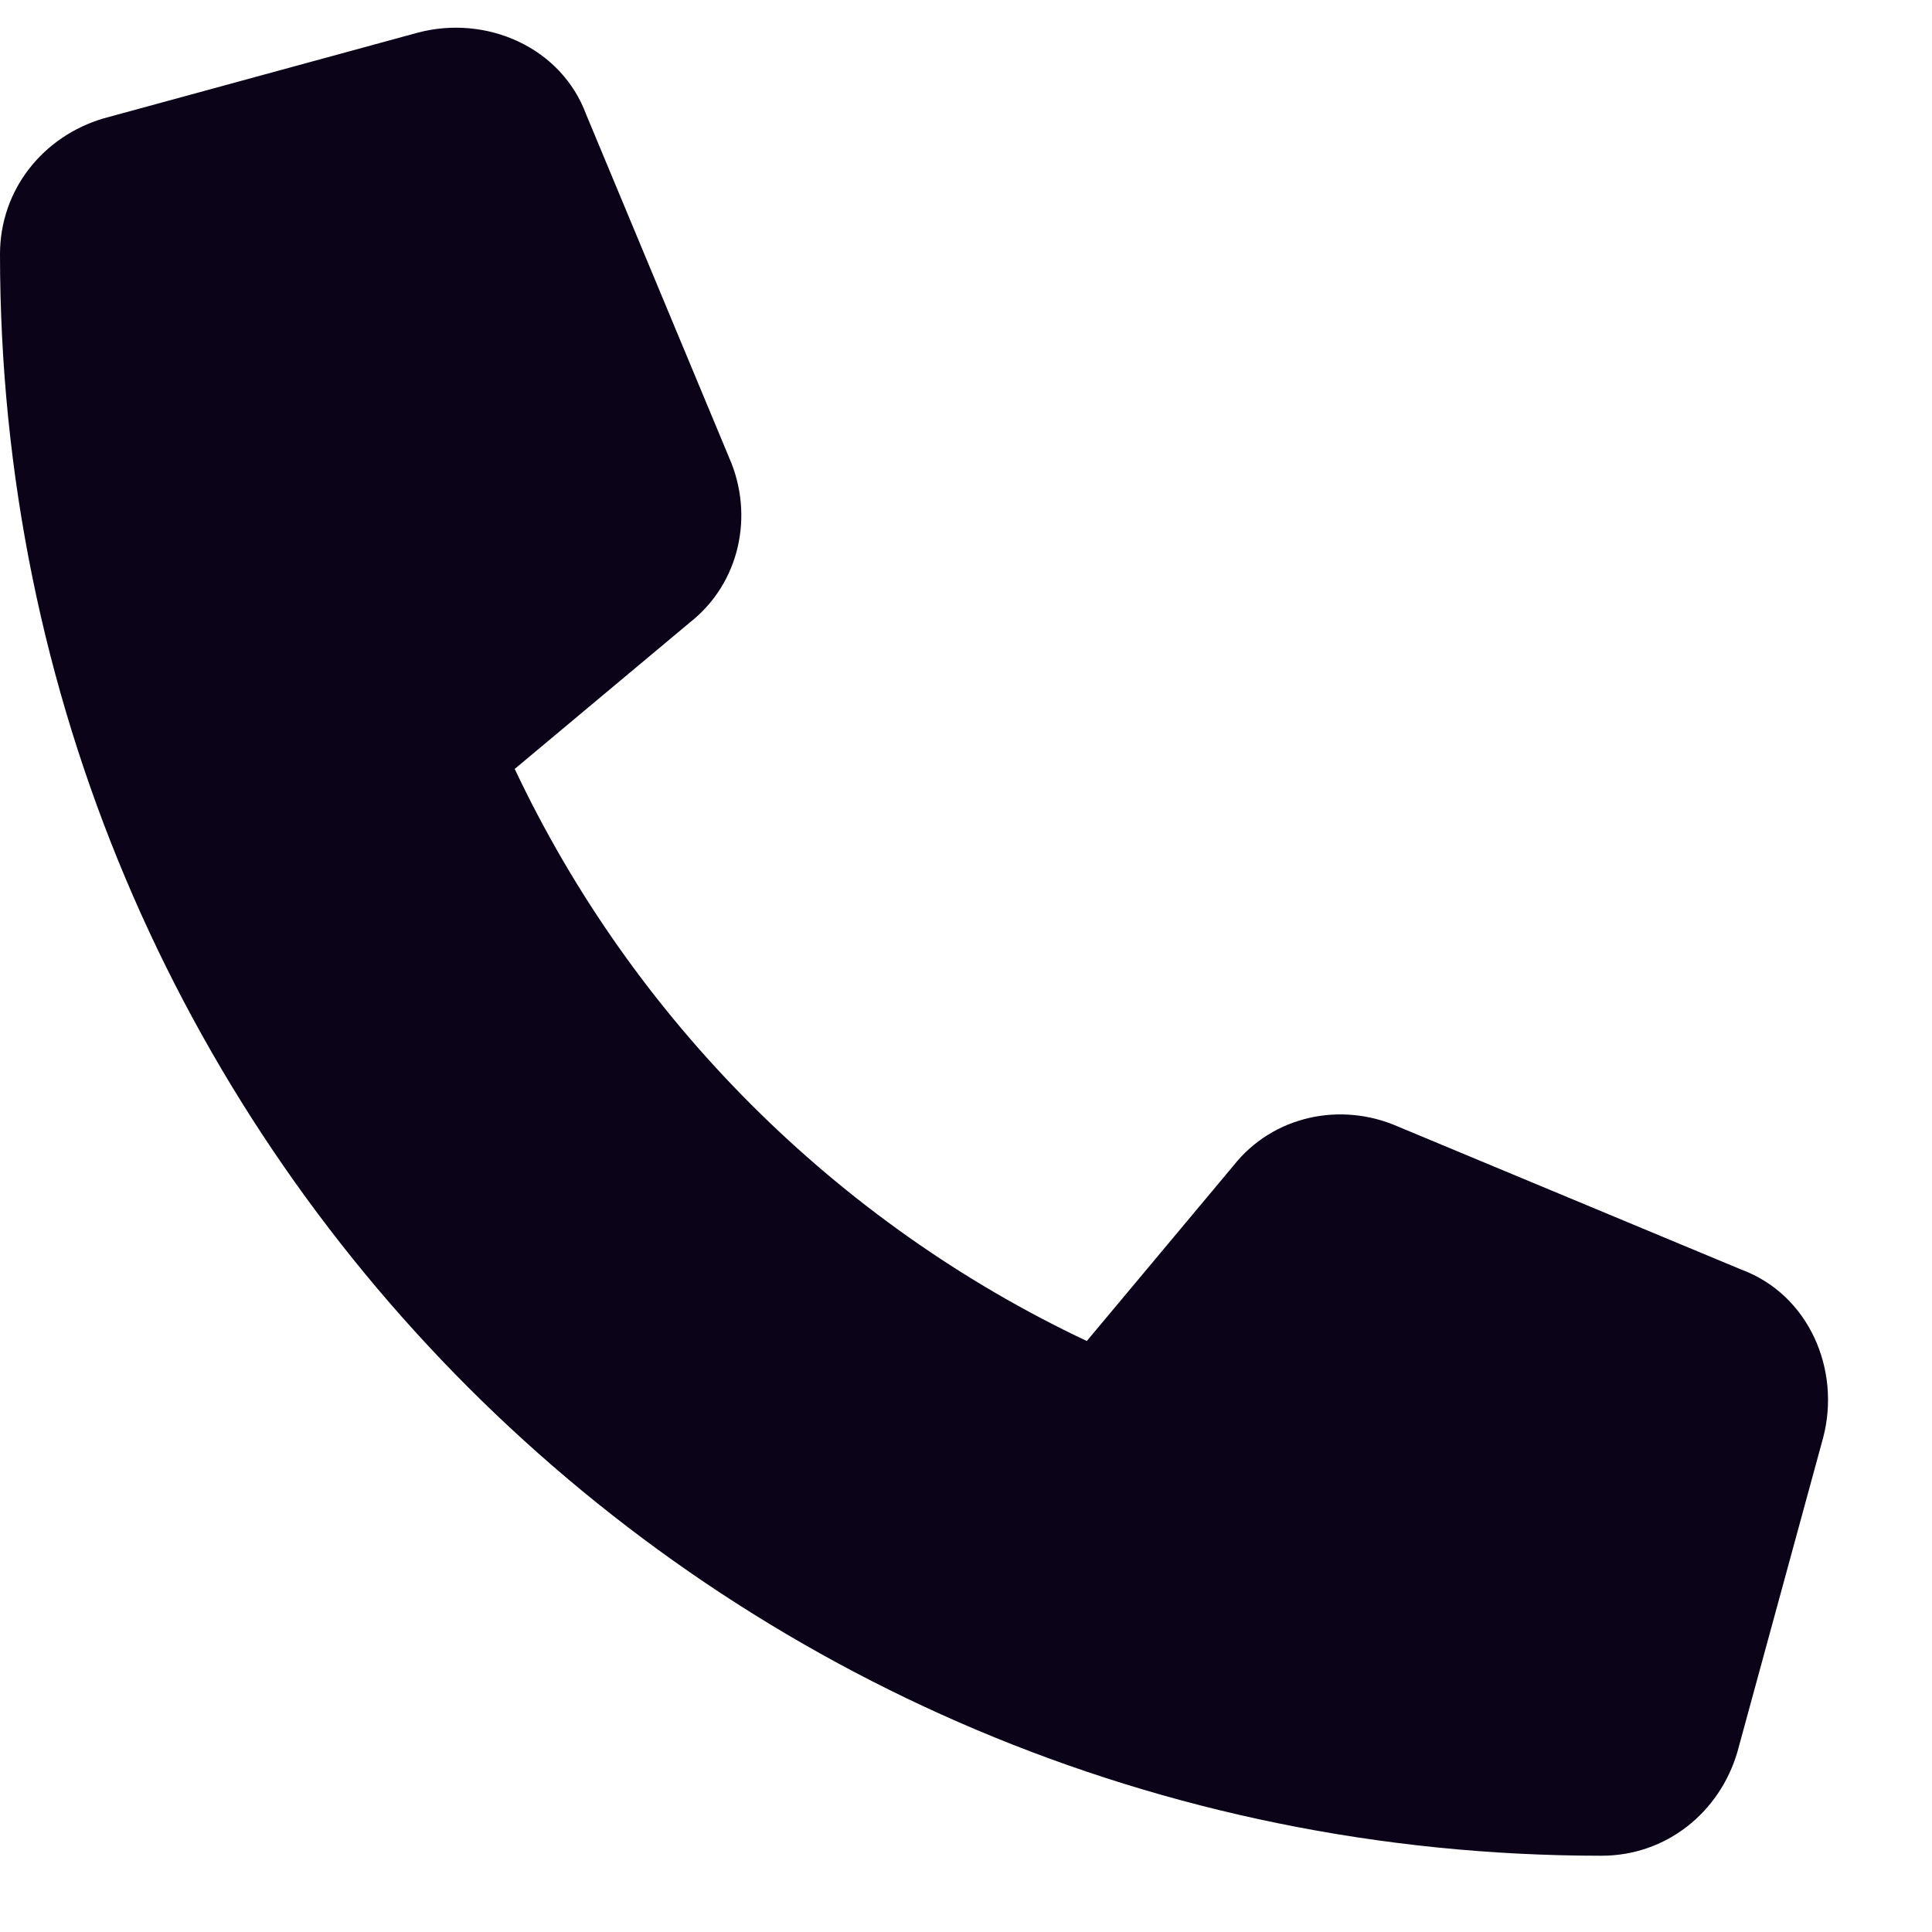
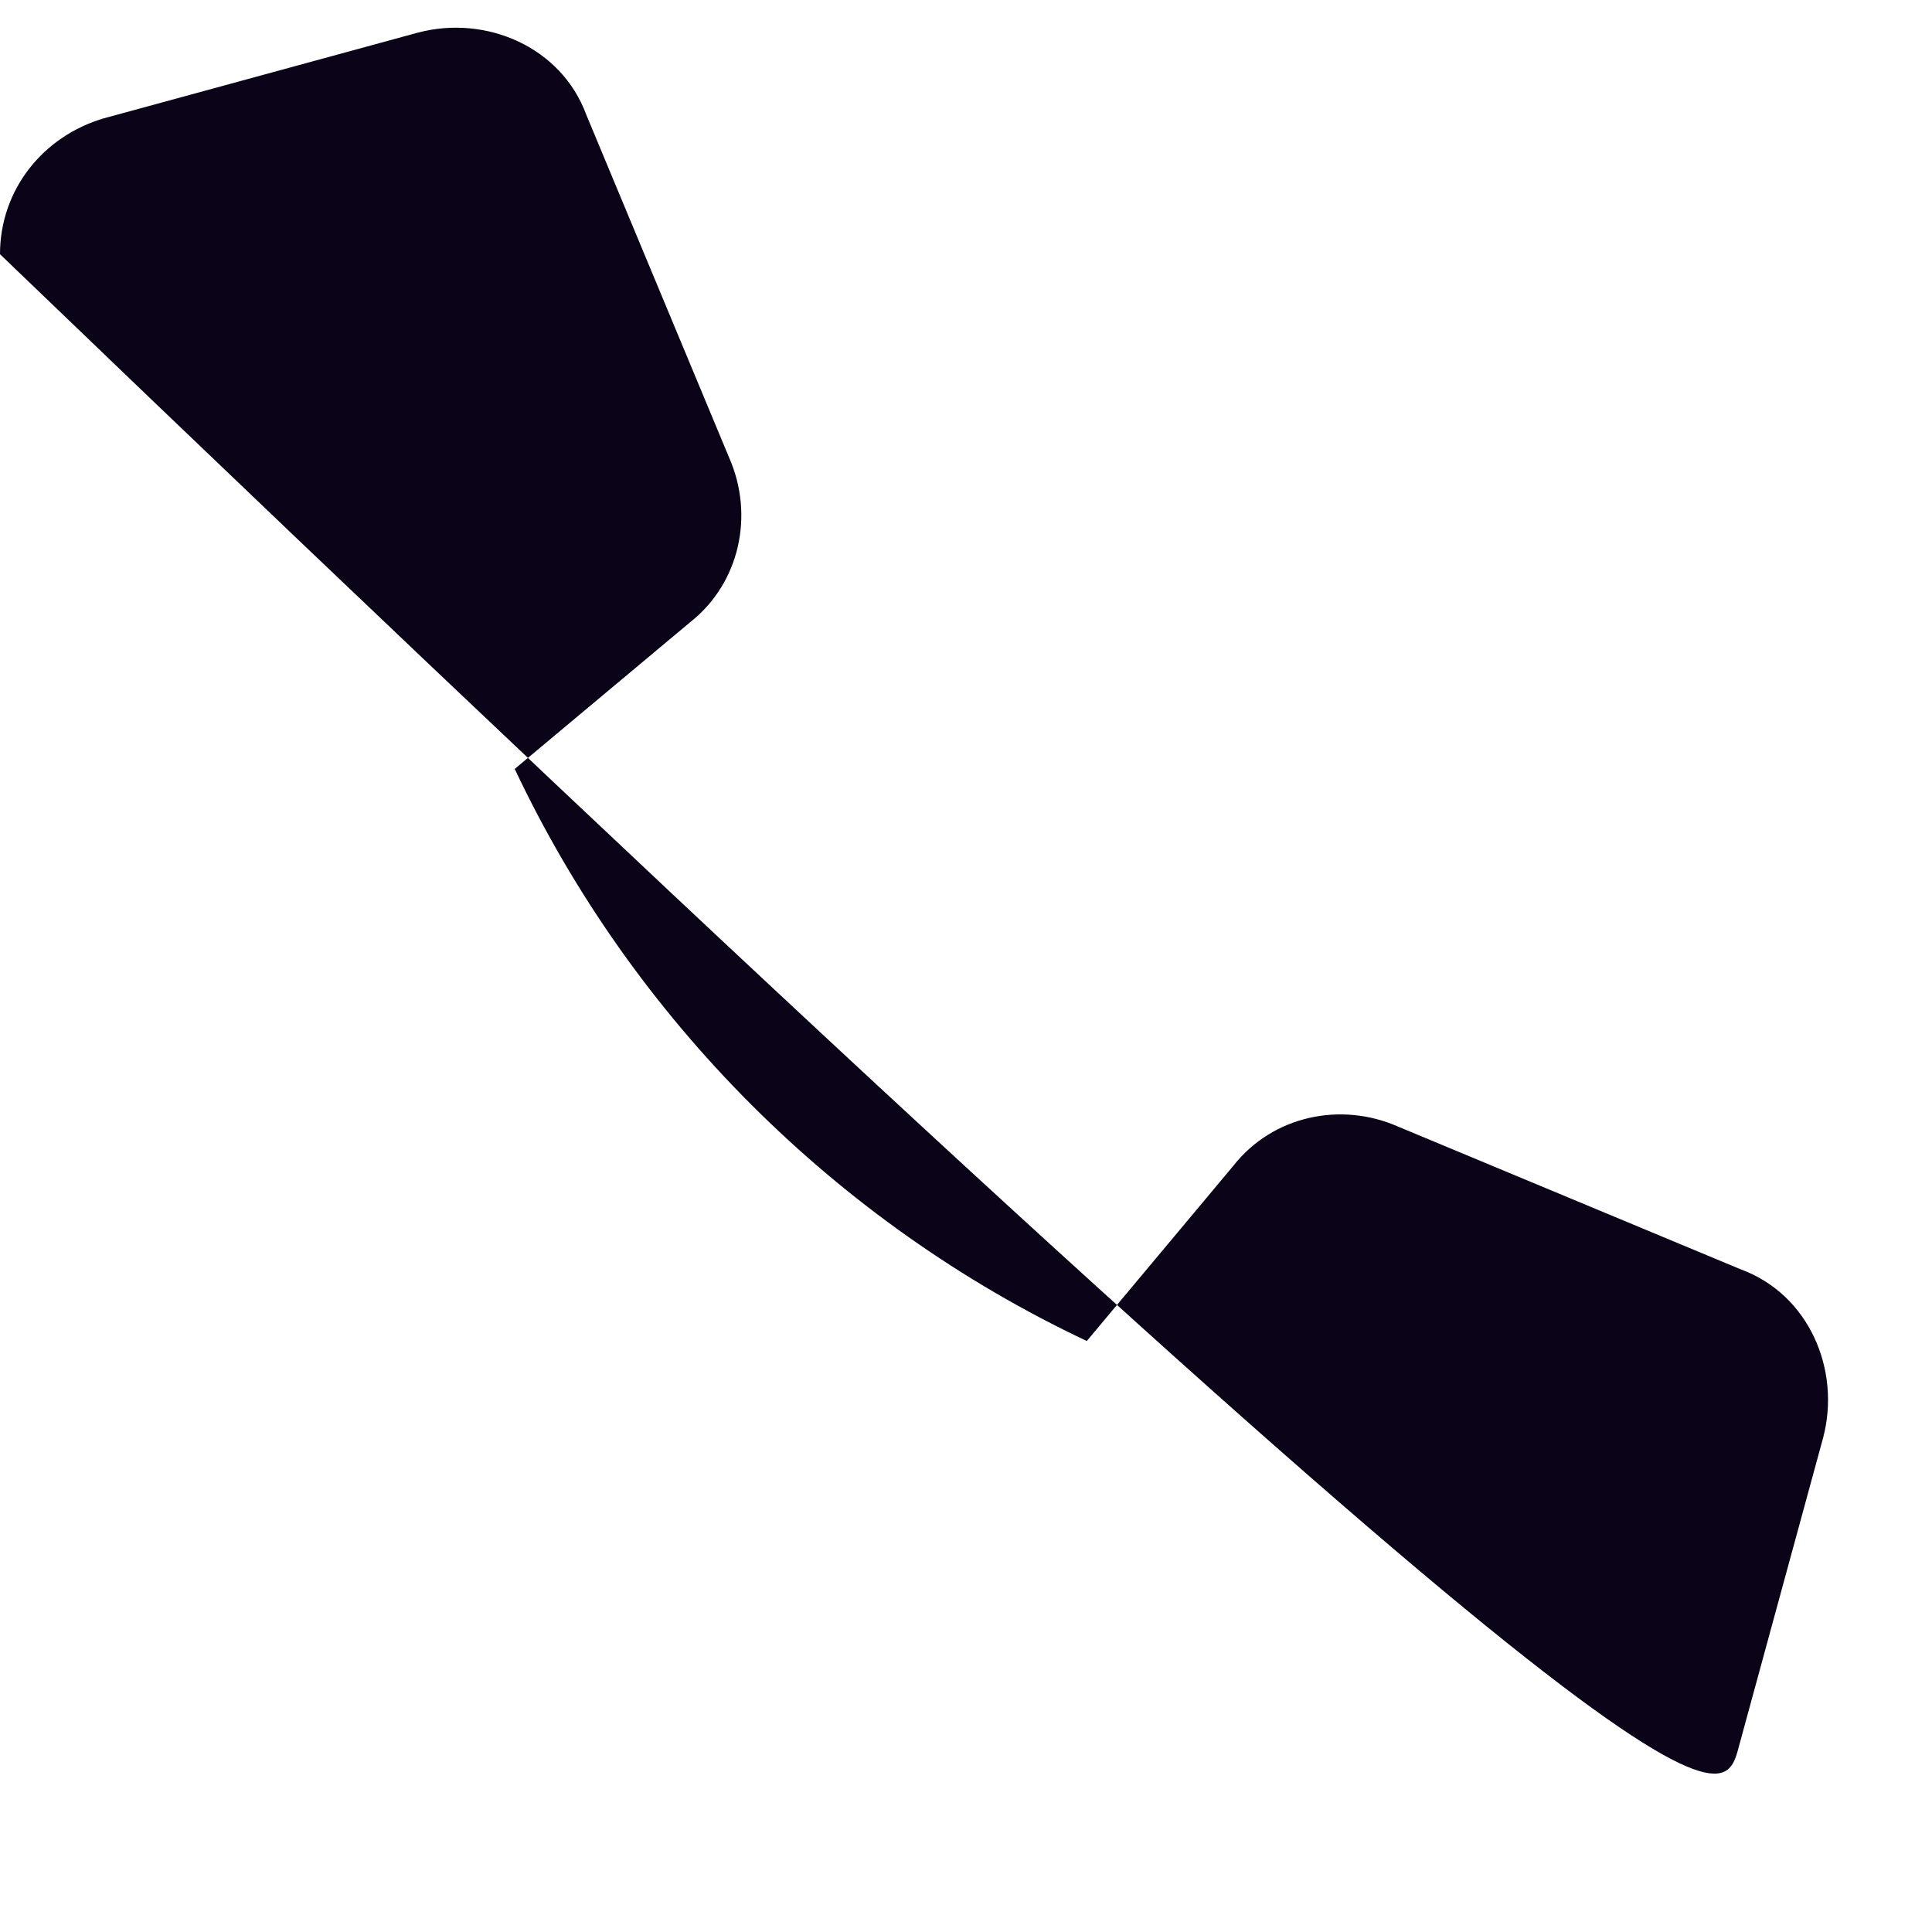
<svg xmlns="http://www.w3.org/2000/svg" width="19" height="19" viewBox="0 0 19 19" fill="none">
-   <path d="M5.766 1.129C5.52 0.461 4.781 0.145 4.113 0.32L1.02 1.164C0.422 1.34 0 1.867 0 2.5C0 11.219 7.031 18.25 15.75 18.25C16.383 18.25 16.91 17.828 17.086 17.23L17.93 14.137C18.105 13.469 17.789 12.73 17.121 12.484L13.746 11.078C13.184 10.832 12.516 10.973 12.129 11.465L10.688 13.188C8.227 12.027 6.223 10.023 5.062 7.562L6.785 6.121C7.277 5.734 7.418 5.066 7.172 4.504L5.766 1.129Z" fill="#0B0318" />
+   <path d="M5.766 1.129C5.52 0.461 4.781 0.145 4.113 0.32L1.02 1.164C0.422 1.34 0 1.867 0 2.5C16.383 18.25 16.91 17.828 17.086 17.23L17.93 14.137C18.105 13.469 17.789 12.73 17.121 12.484L13.746 11.078C13.184 10.832 12.516 10.973 12.129 11.465L10.688 13.188C8.227 12.027 6.223 10.023 5.062 7.562L6.785 6.121C7.277 5.734 7.418 5.066 7.172 4.504L5.766 1.129Z" fill="#0B0318" />
</svg>